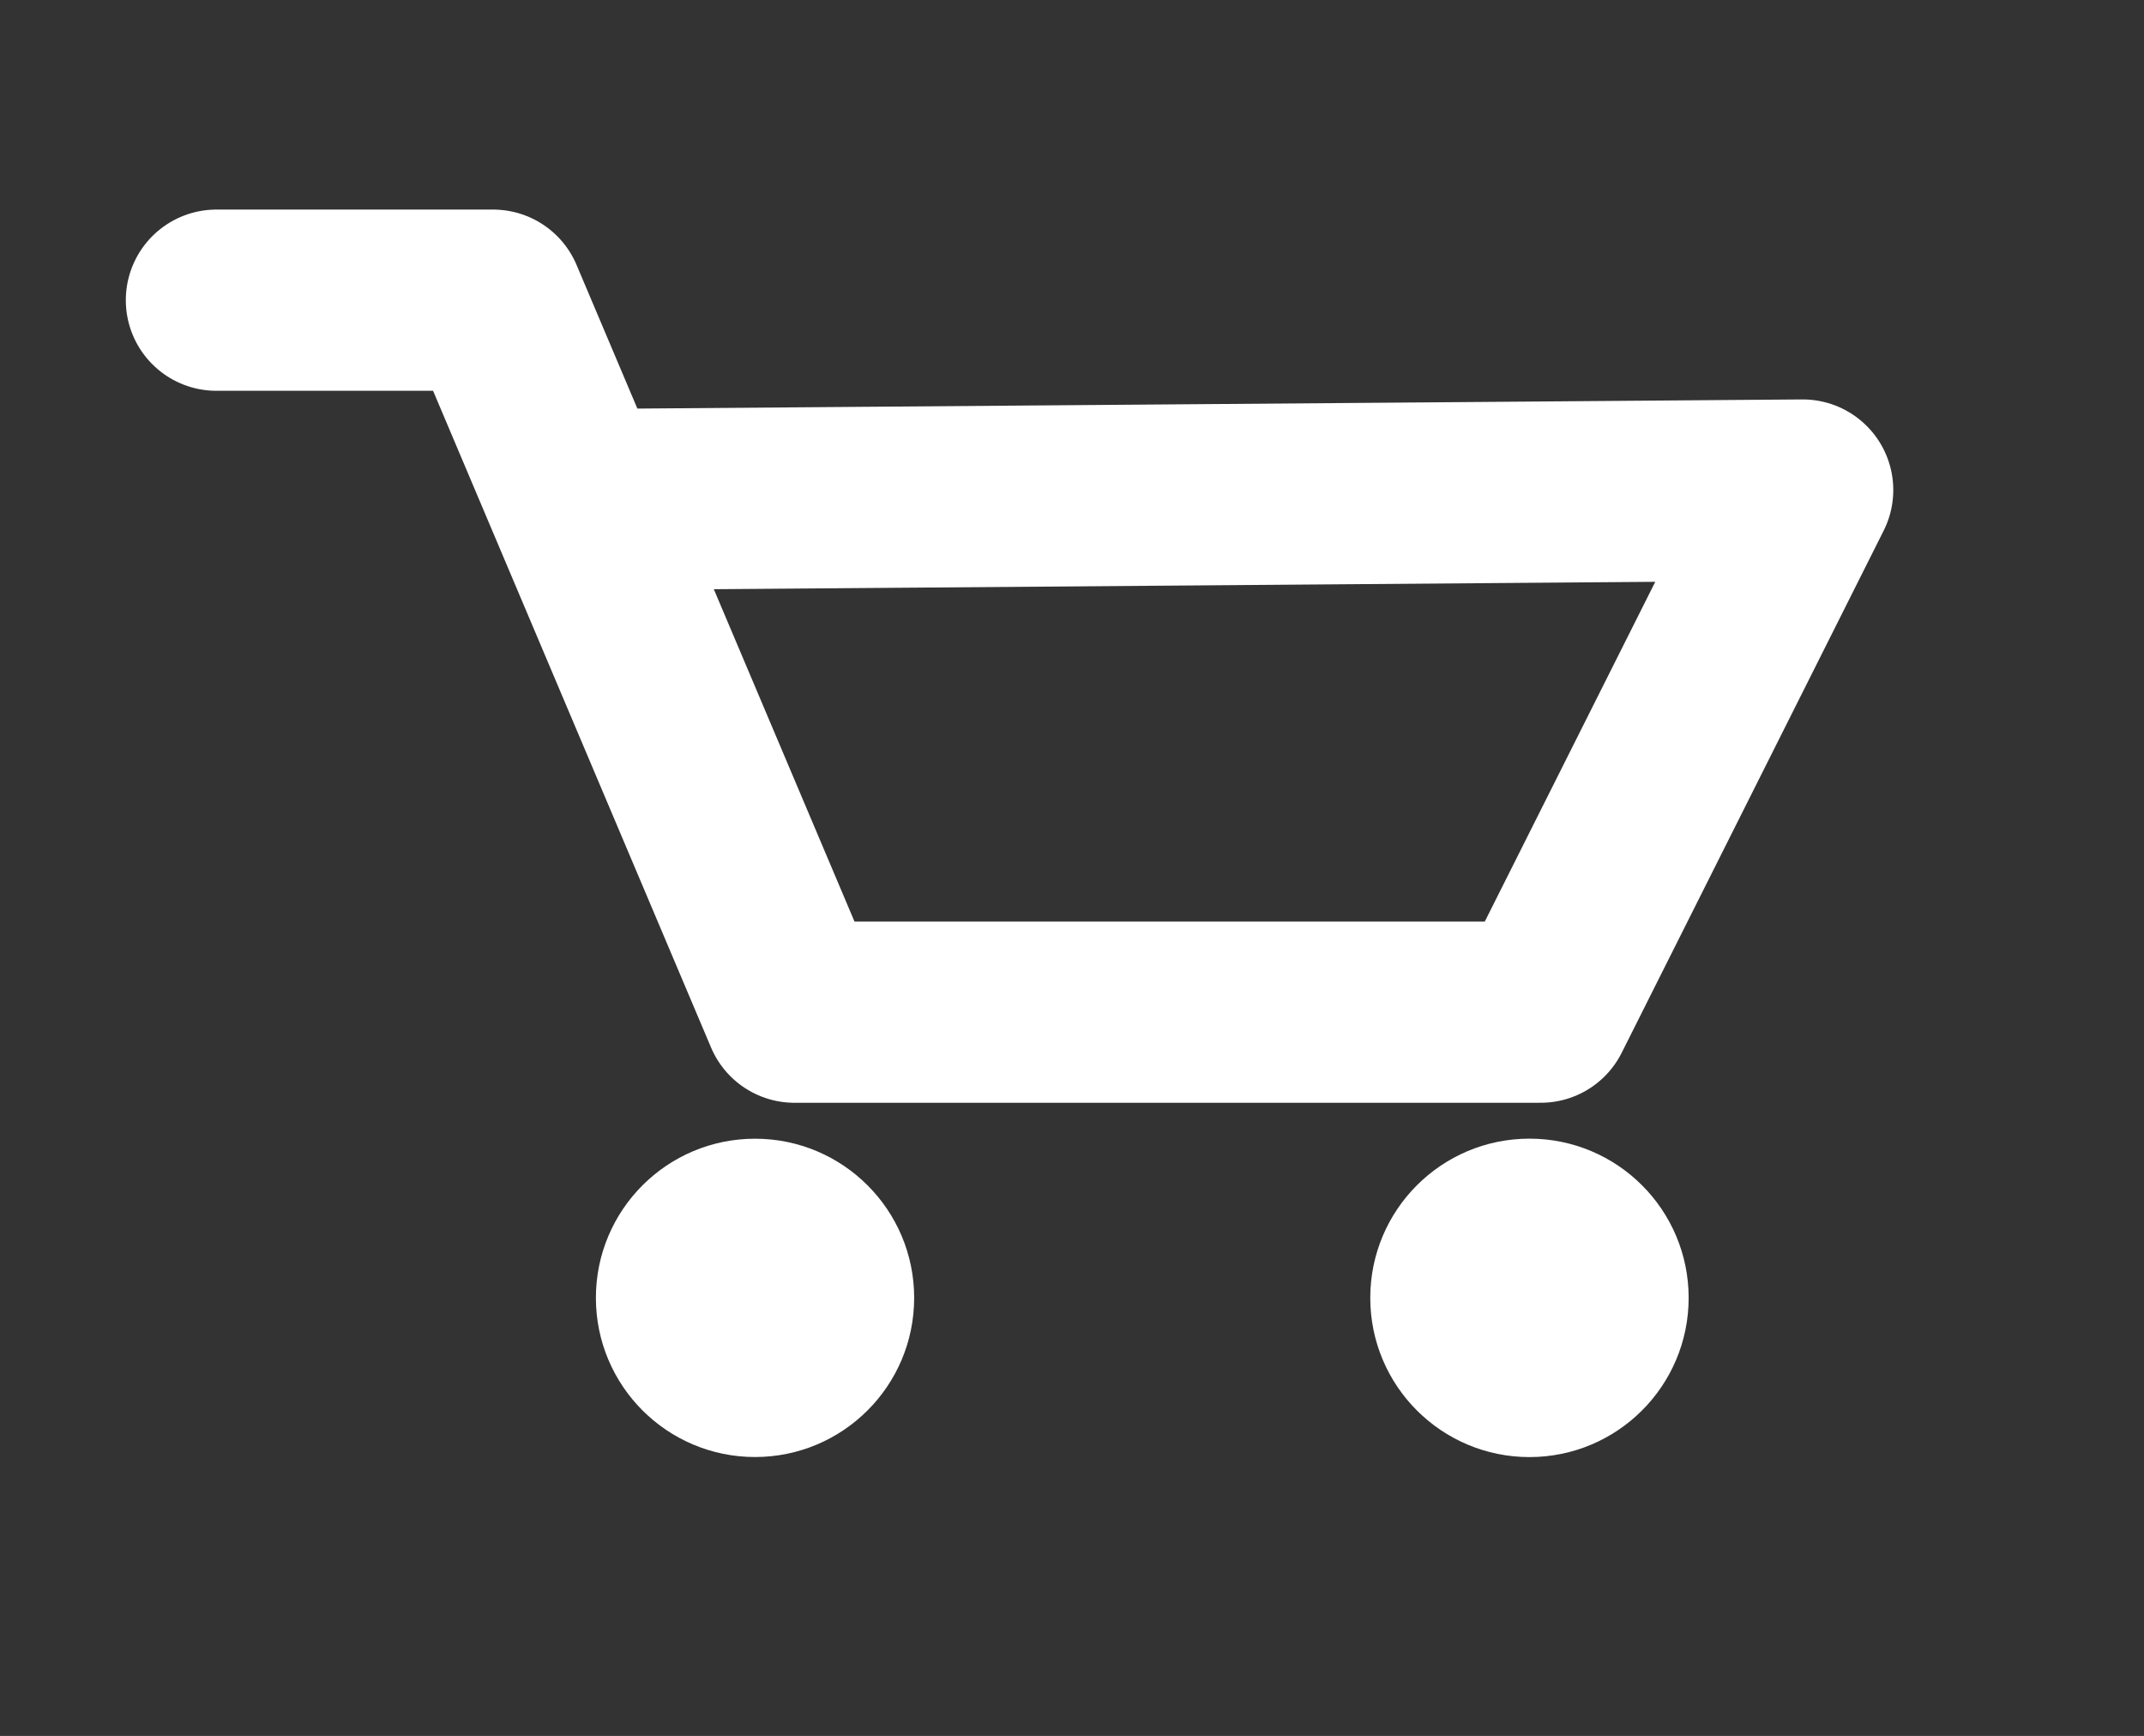
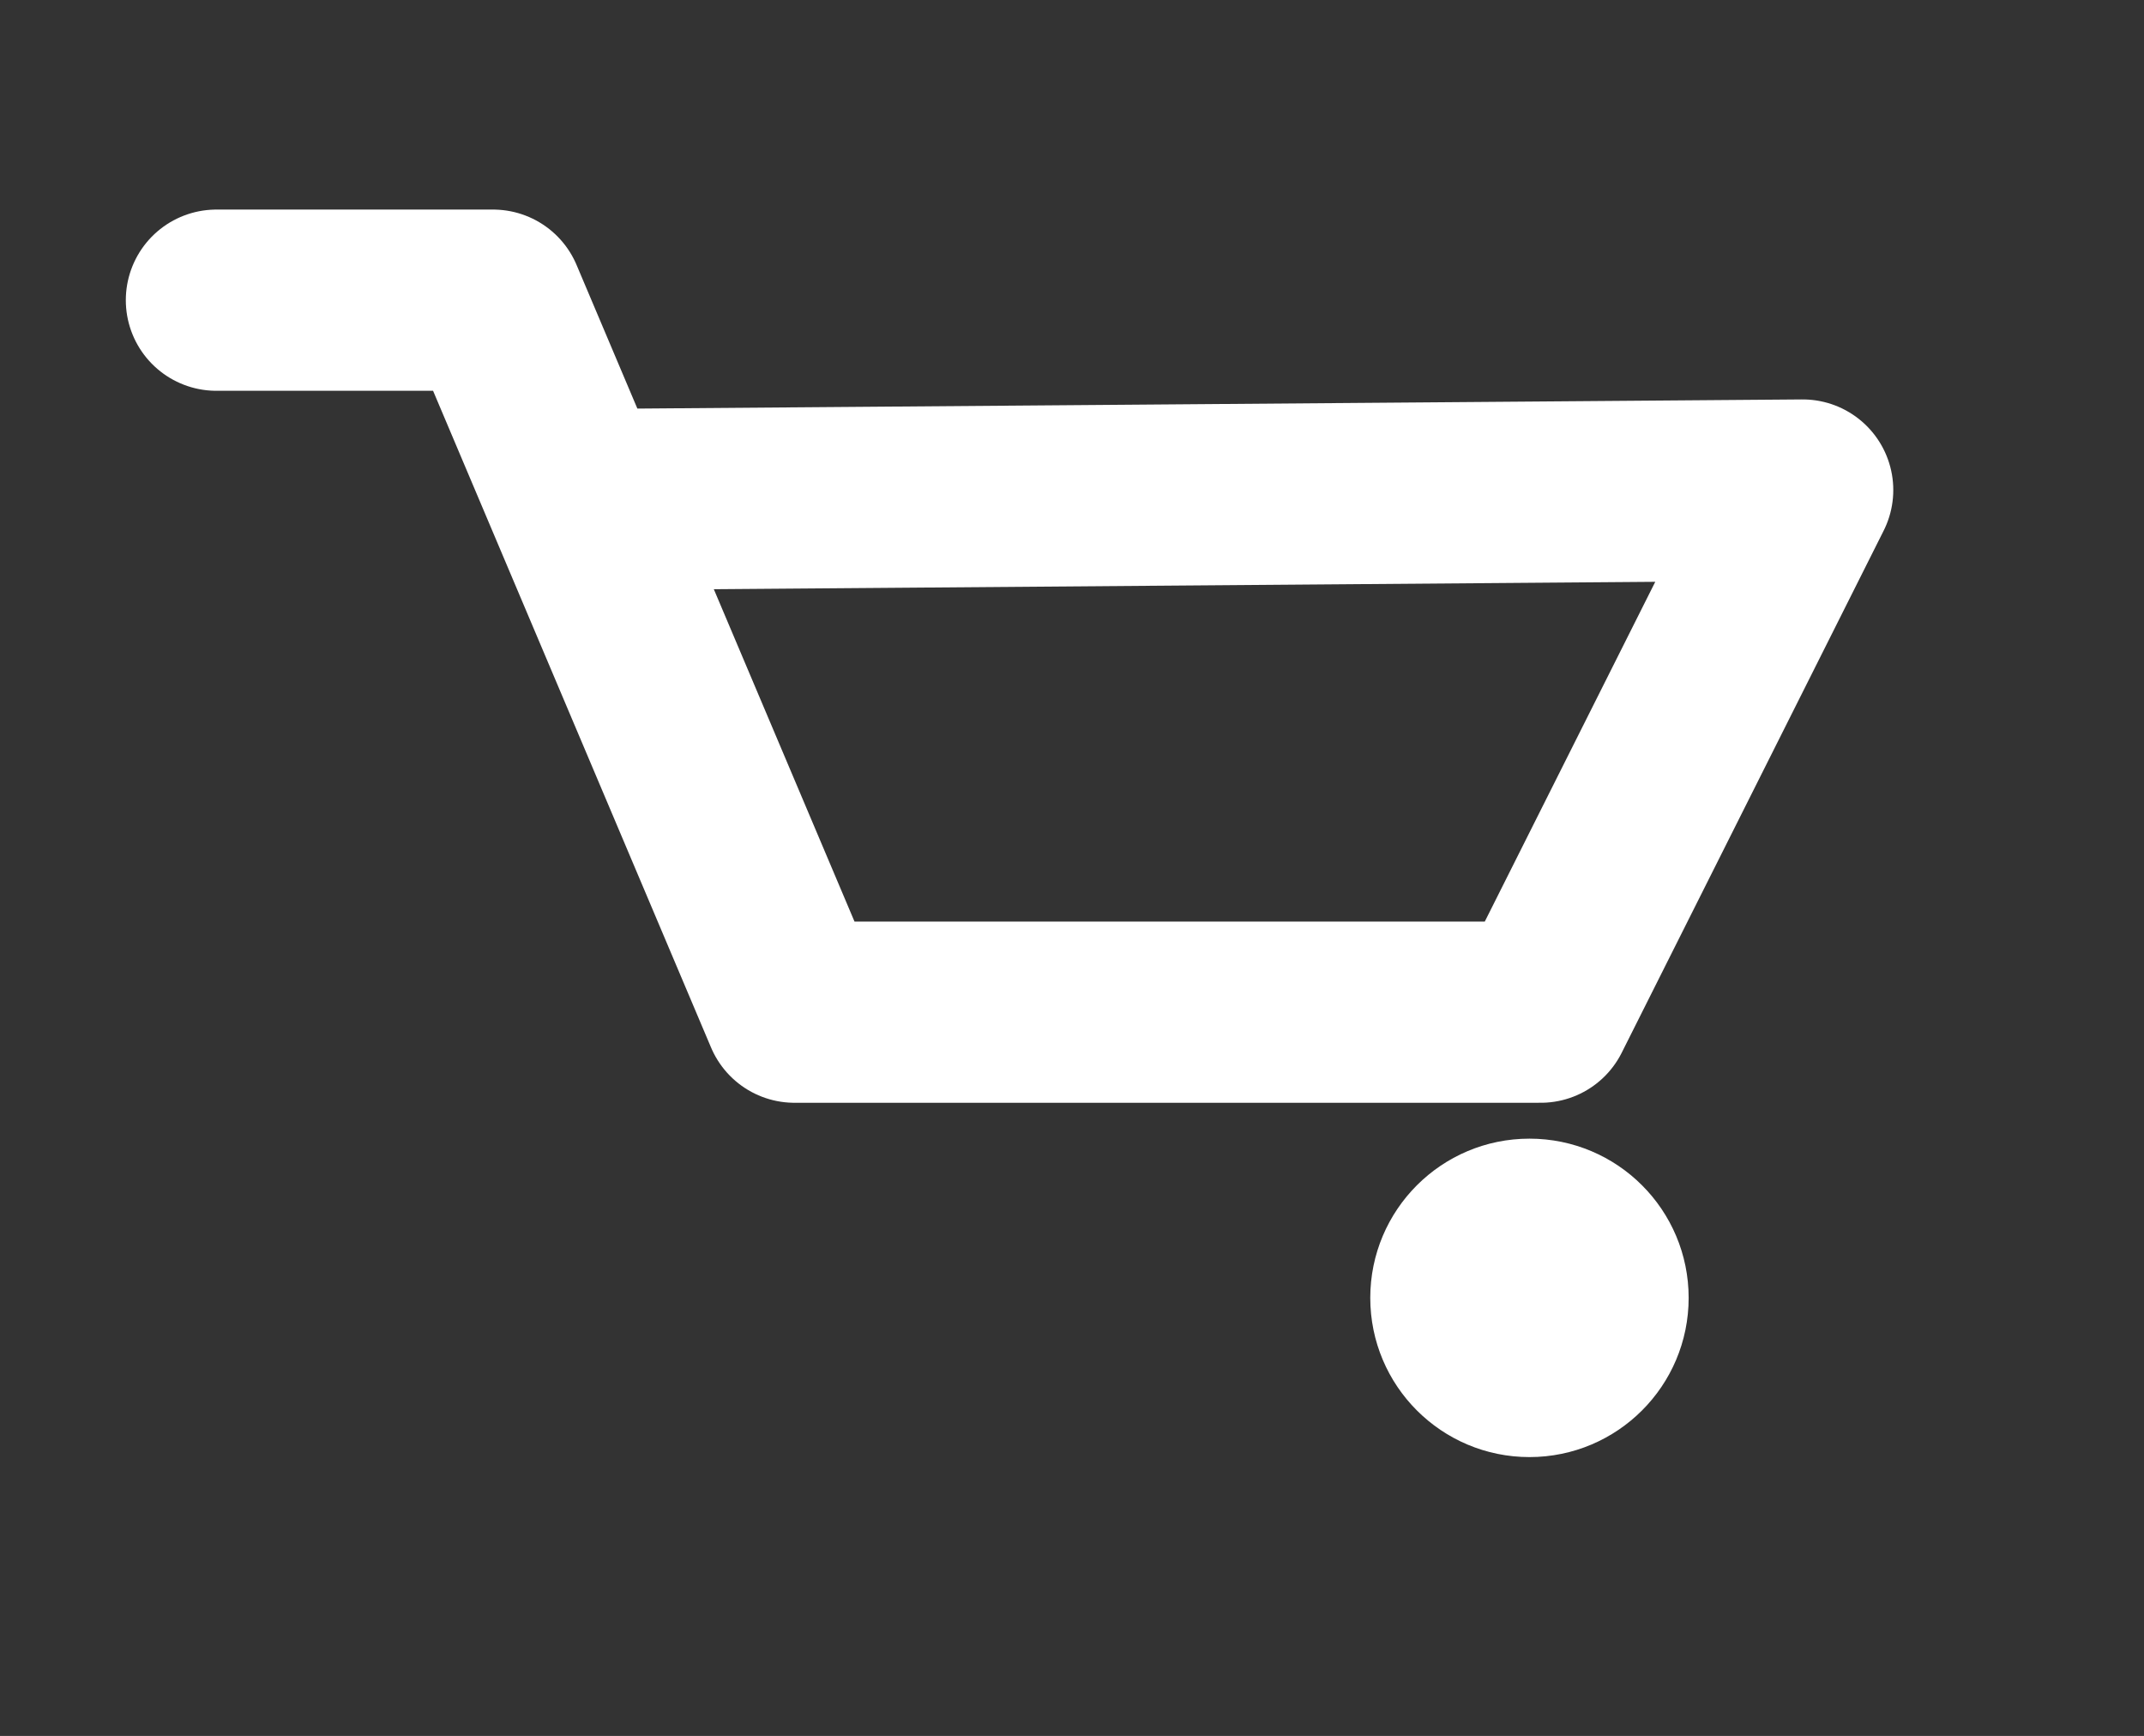
<svg xmlns="http://www.w3.org/2000/svg" version="1.1" id="Laag_1" x="0px" y="0px" width="37.023px" height="29.973px" viewBox="0 0 37.023 29.973" enable-background="new 0 0 37.023 29.973" xml:space="preserve">
  <rect x="0" y="0" width="37.023" height="29.973" fill="#333333" stroke="none" />
  <polyline fill="none" stroke="#FFFFFF" stroke-width="3.129" stroke-linecap="round" stroke-linejoin="round" points="3.737,5.183   8.515,5.183 13.719,17.476 26.605,17.476 31.129,8.461 10.136,8.626 " />
-   <circle fill="#FFFFFF" stroke="#FFFFFF" stroke-width="0.75" cx="13.038" cy="22.409" r="2.373" />
  <circle fill="#FFFFFF" stroke="#FFFFFF" stroke-width="0.75" cx="26.411" cy="22.409" r="2.374" />
</svg>